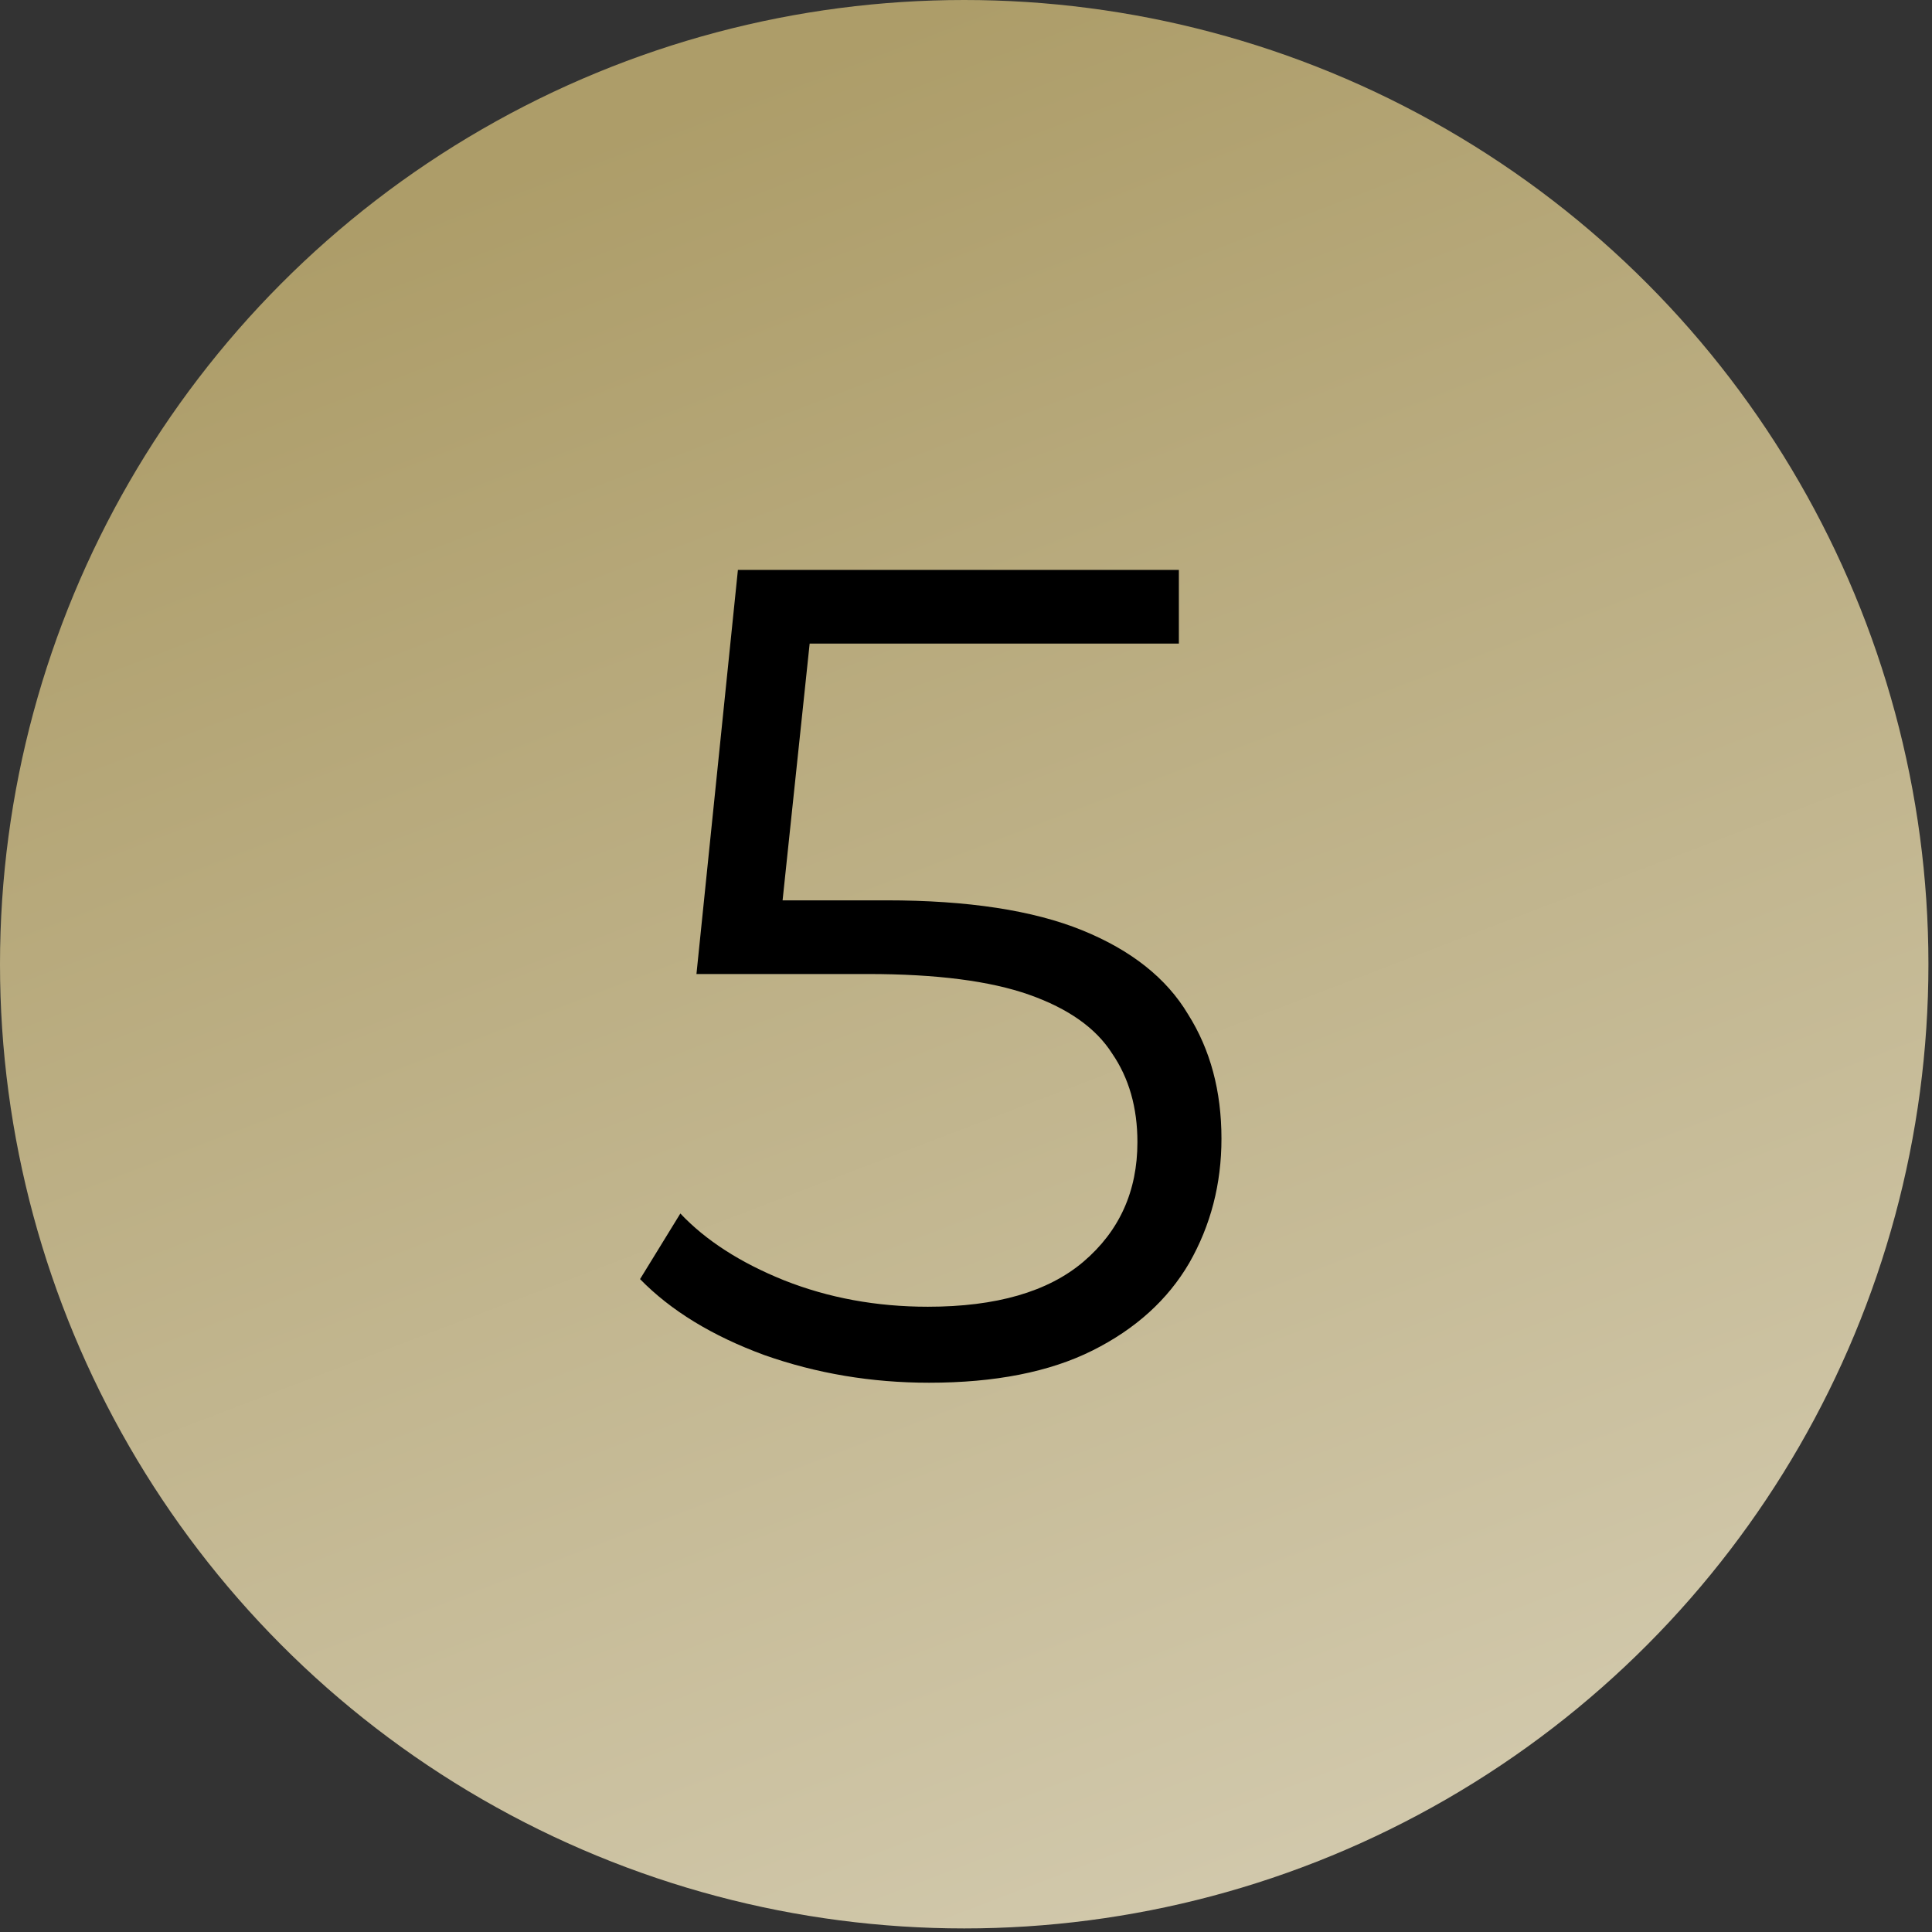
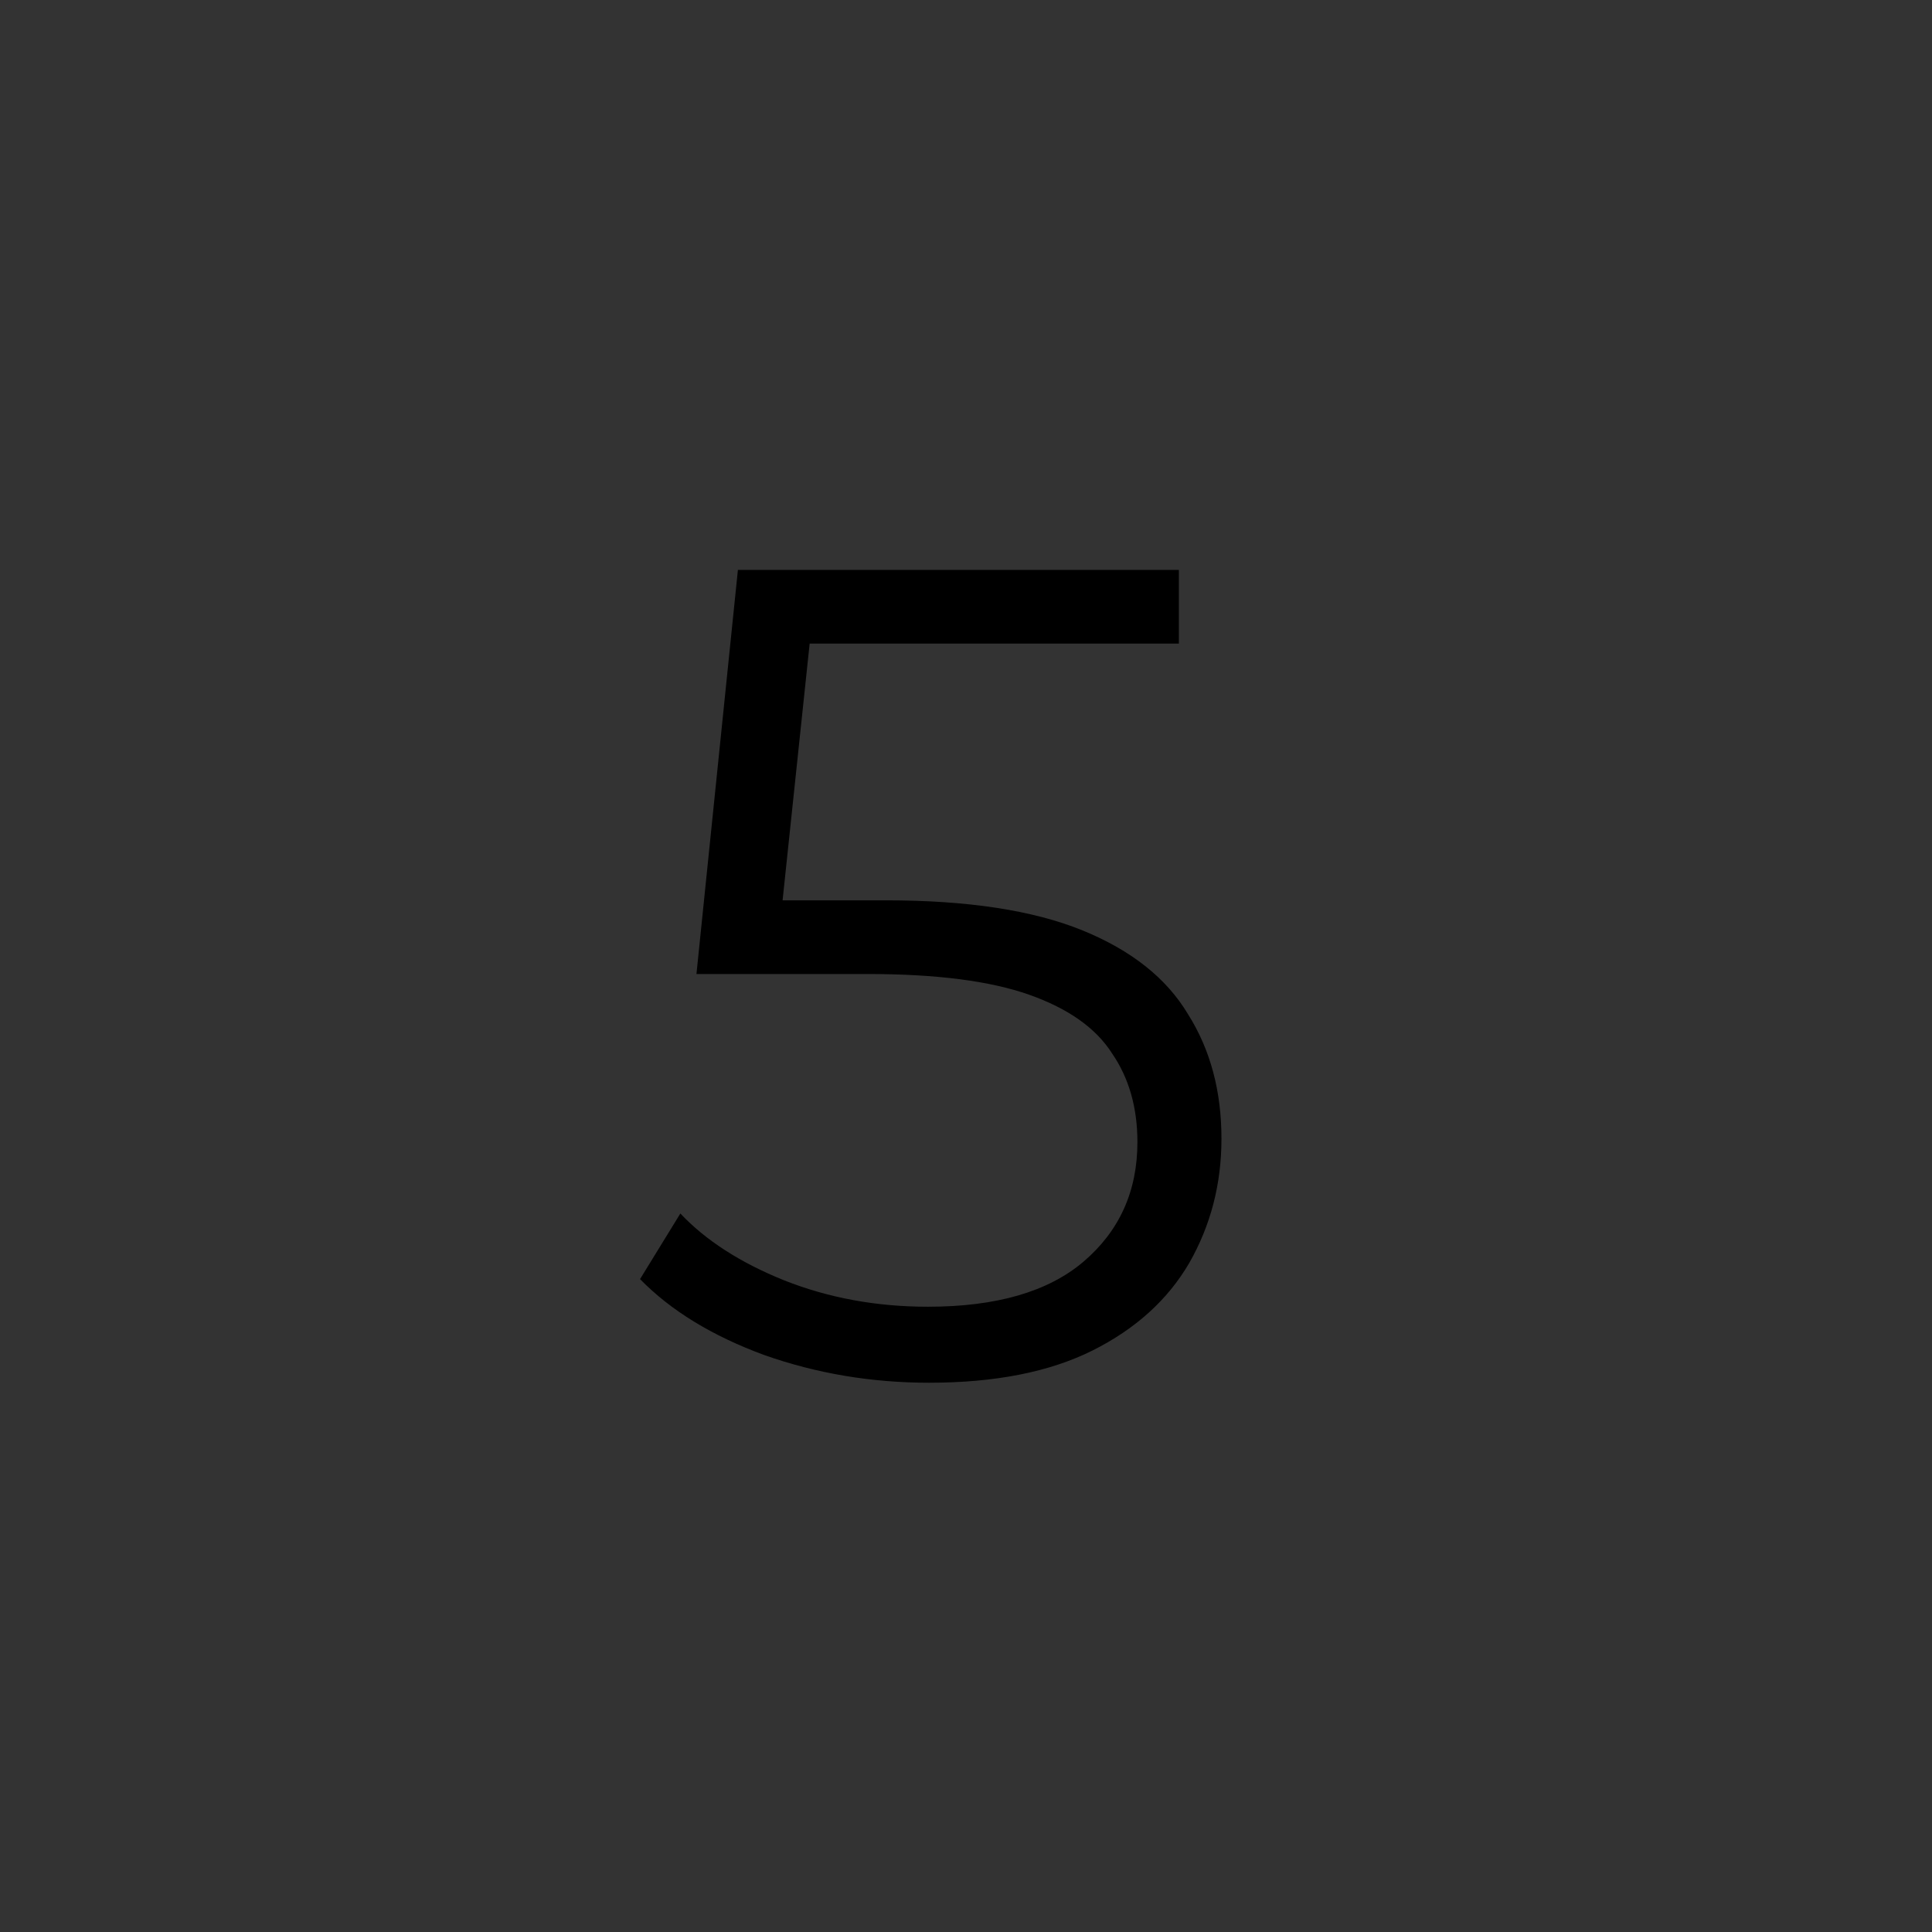
<svg xmlns="http://www.w3.org/2000/svg" width="66" height="66" viewBox="0 0 66 66" fill="none">
  <rect x="0" y="0" width="66" height="66" fill="#333333" stroke="none" />
-   <circle cx="32.939" cy="32.939" r="32.939" fill="url(#paint0_linear_2421_171)" />
  <path d="M31.737 47.236C29.771 47.236 27.896 46.921 26.113 46.292C24.33 45.637 22.914 44.771 21.865 43.696L23.242 41.455C24.107 42.372 25.287 43.133 26.782 43.736C28.302 44.339 29.941 44.64 31.698 44.64C34.031 44.64 35.801 44.129 37.007 43.106C38.24 42.057 38.856 40.694 38.856 39.016C38.856 37.836 38.567 36.827 37.991 35.988C37.44 35.122 36.496 34.454 35.159 33.982C33.822 33.51 31.986 33.274 29.653 33.274H23.792L25.208 19.469H40.272V21.986H26.349L27.804 20.61L26.585 32.173L25.13 30.757H30.282C33.061 30.757 35.29 31.098 36.968 31.779C38.646 32.461 39.852 33.418 40.586 34.65C41.347 35.856 41.727 37.272 41.727 38.898C41.727 40.445 41.36 41.861 40.626 43.146C39.892 44.404 38.79 45.401 37.322 46.135C35.854 46.869 33.992 47.236 31.737 47.236Z" fill="black" />
  <defs>
    <linearGradient id="paint0_linear_2421_171" x1="32.939" y1="7.6692e-07" x2="84.406" y2="134.501" gradientUnits="userSpaceOnUse">
      <stop stop-color="#AD9D69" />
      <stop offset="1" stop-color="white" />
    </linearGradient>
  </defs>
</svg>